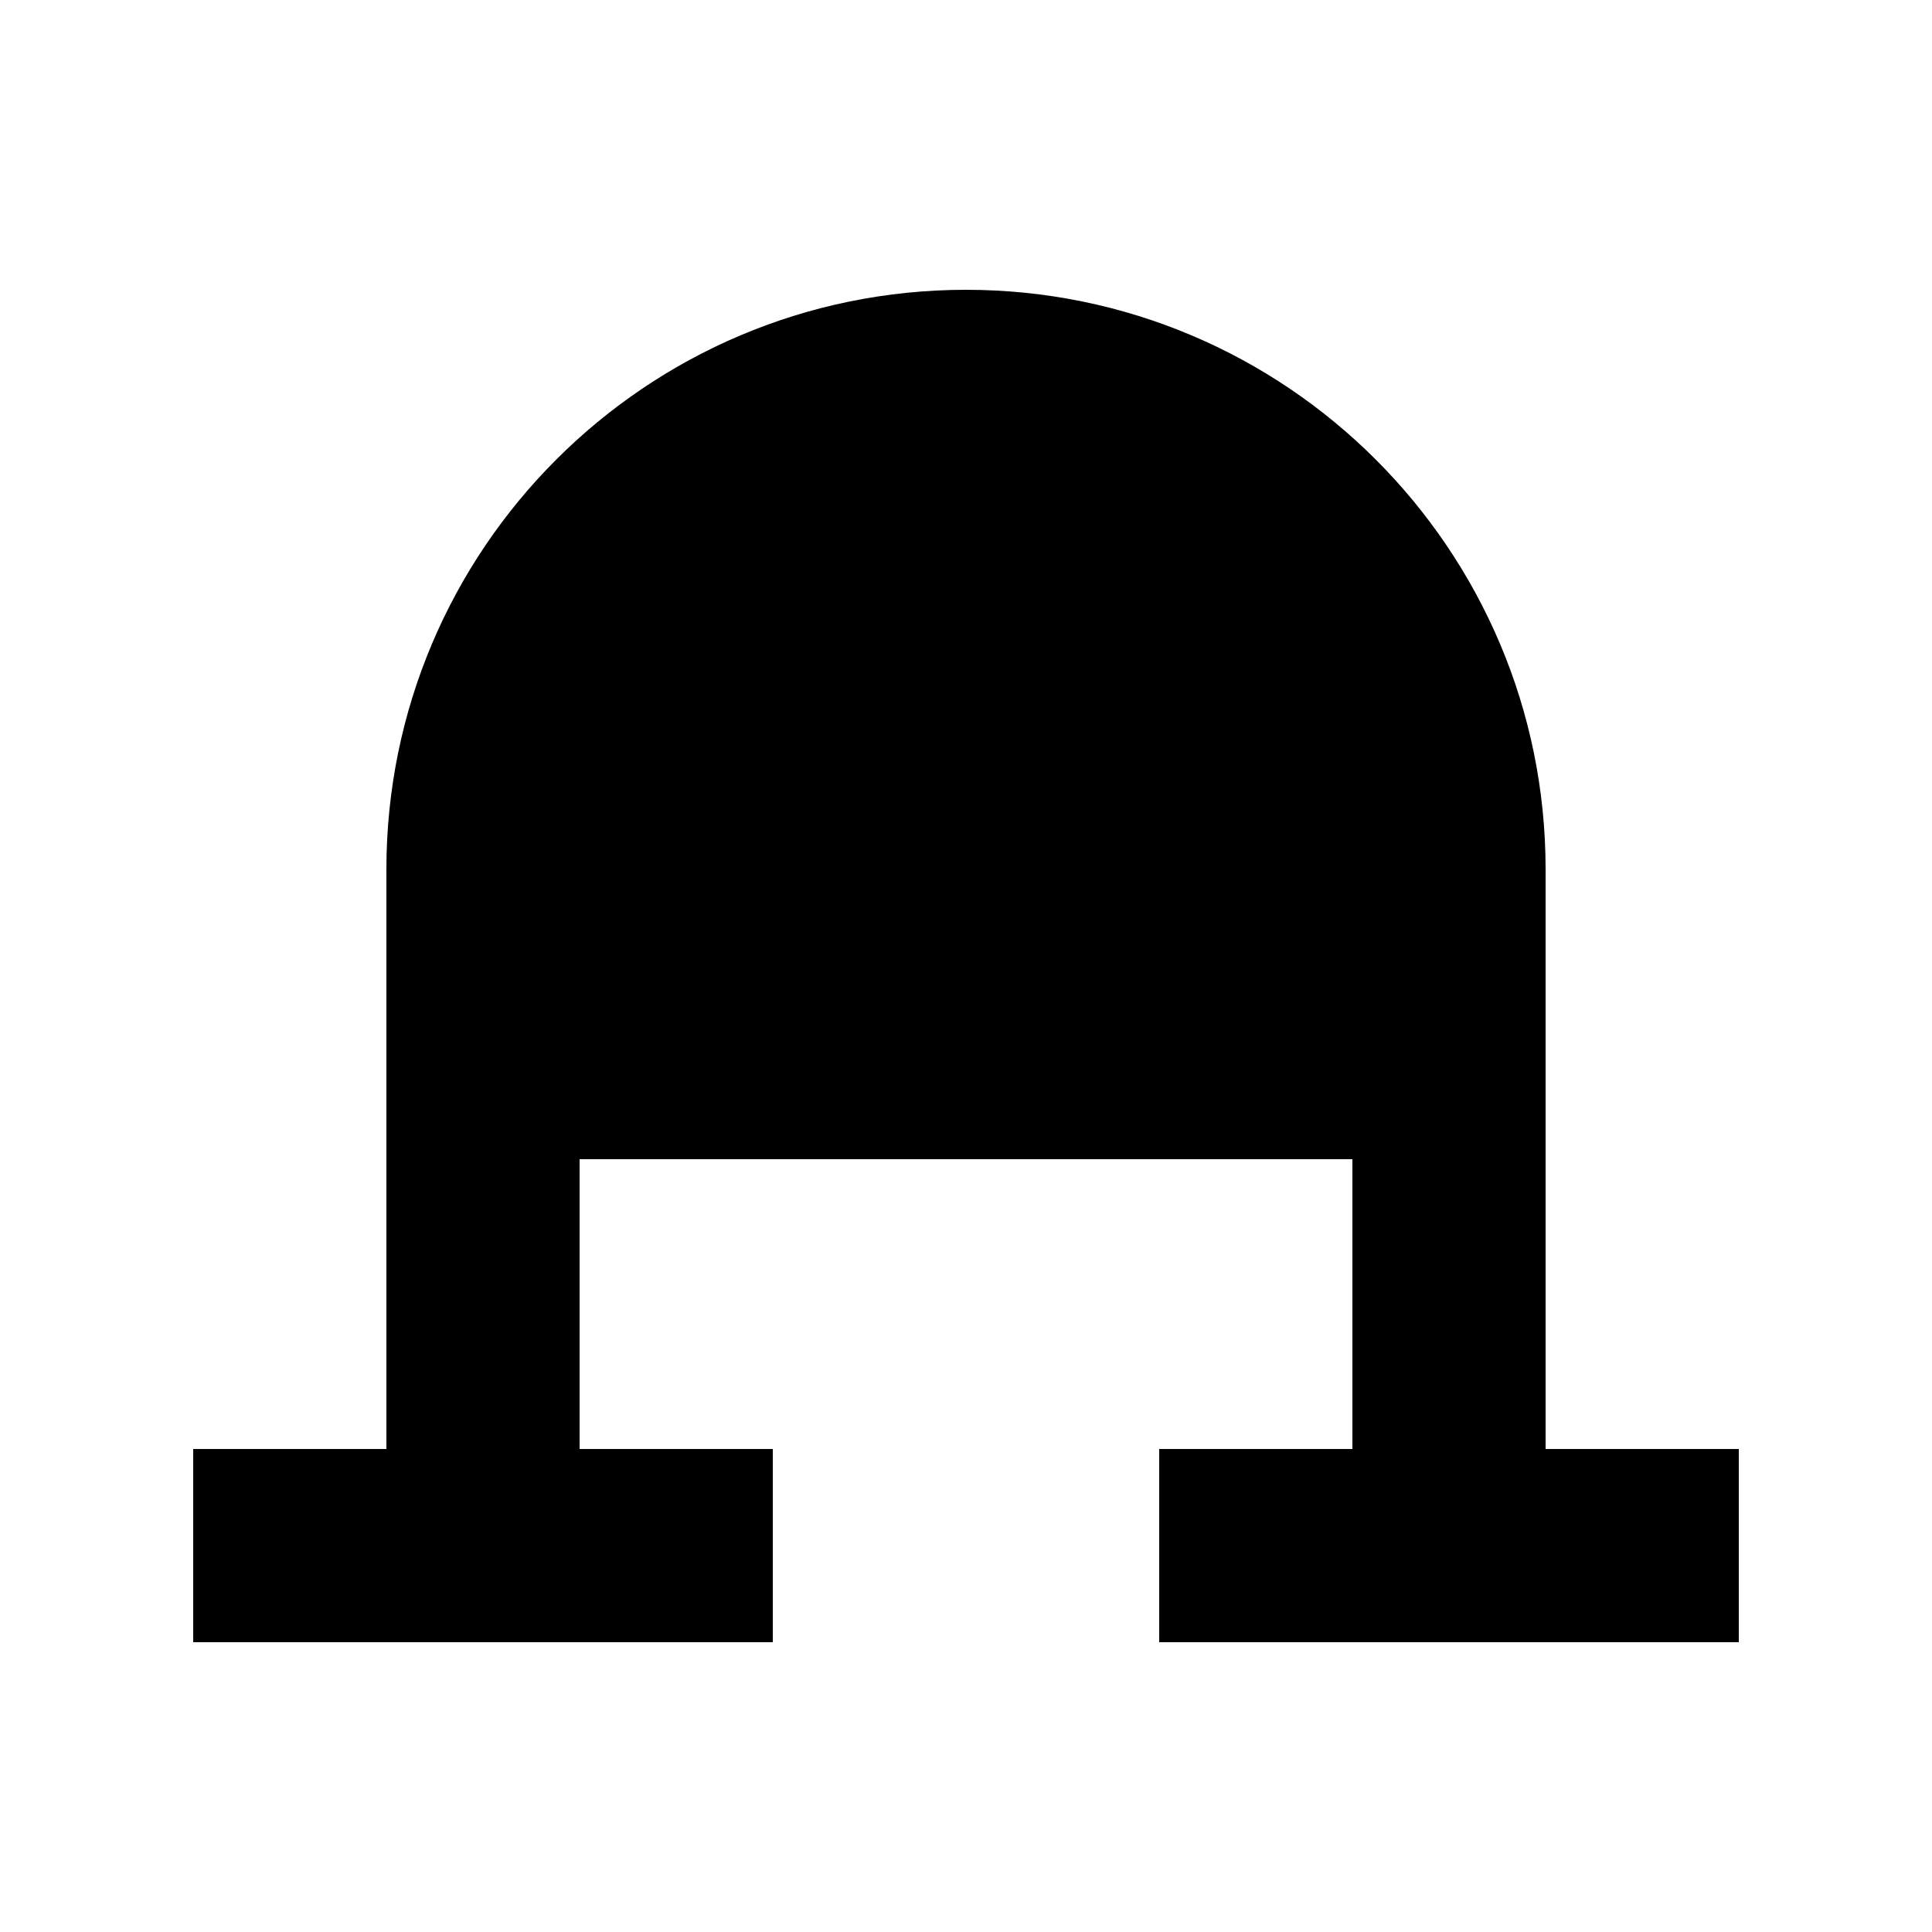
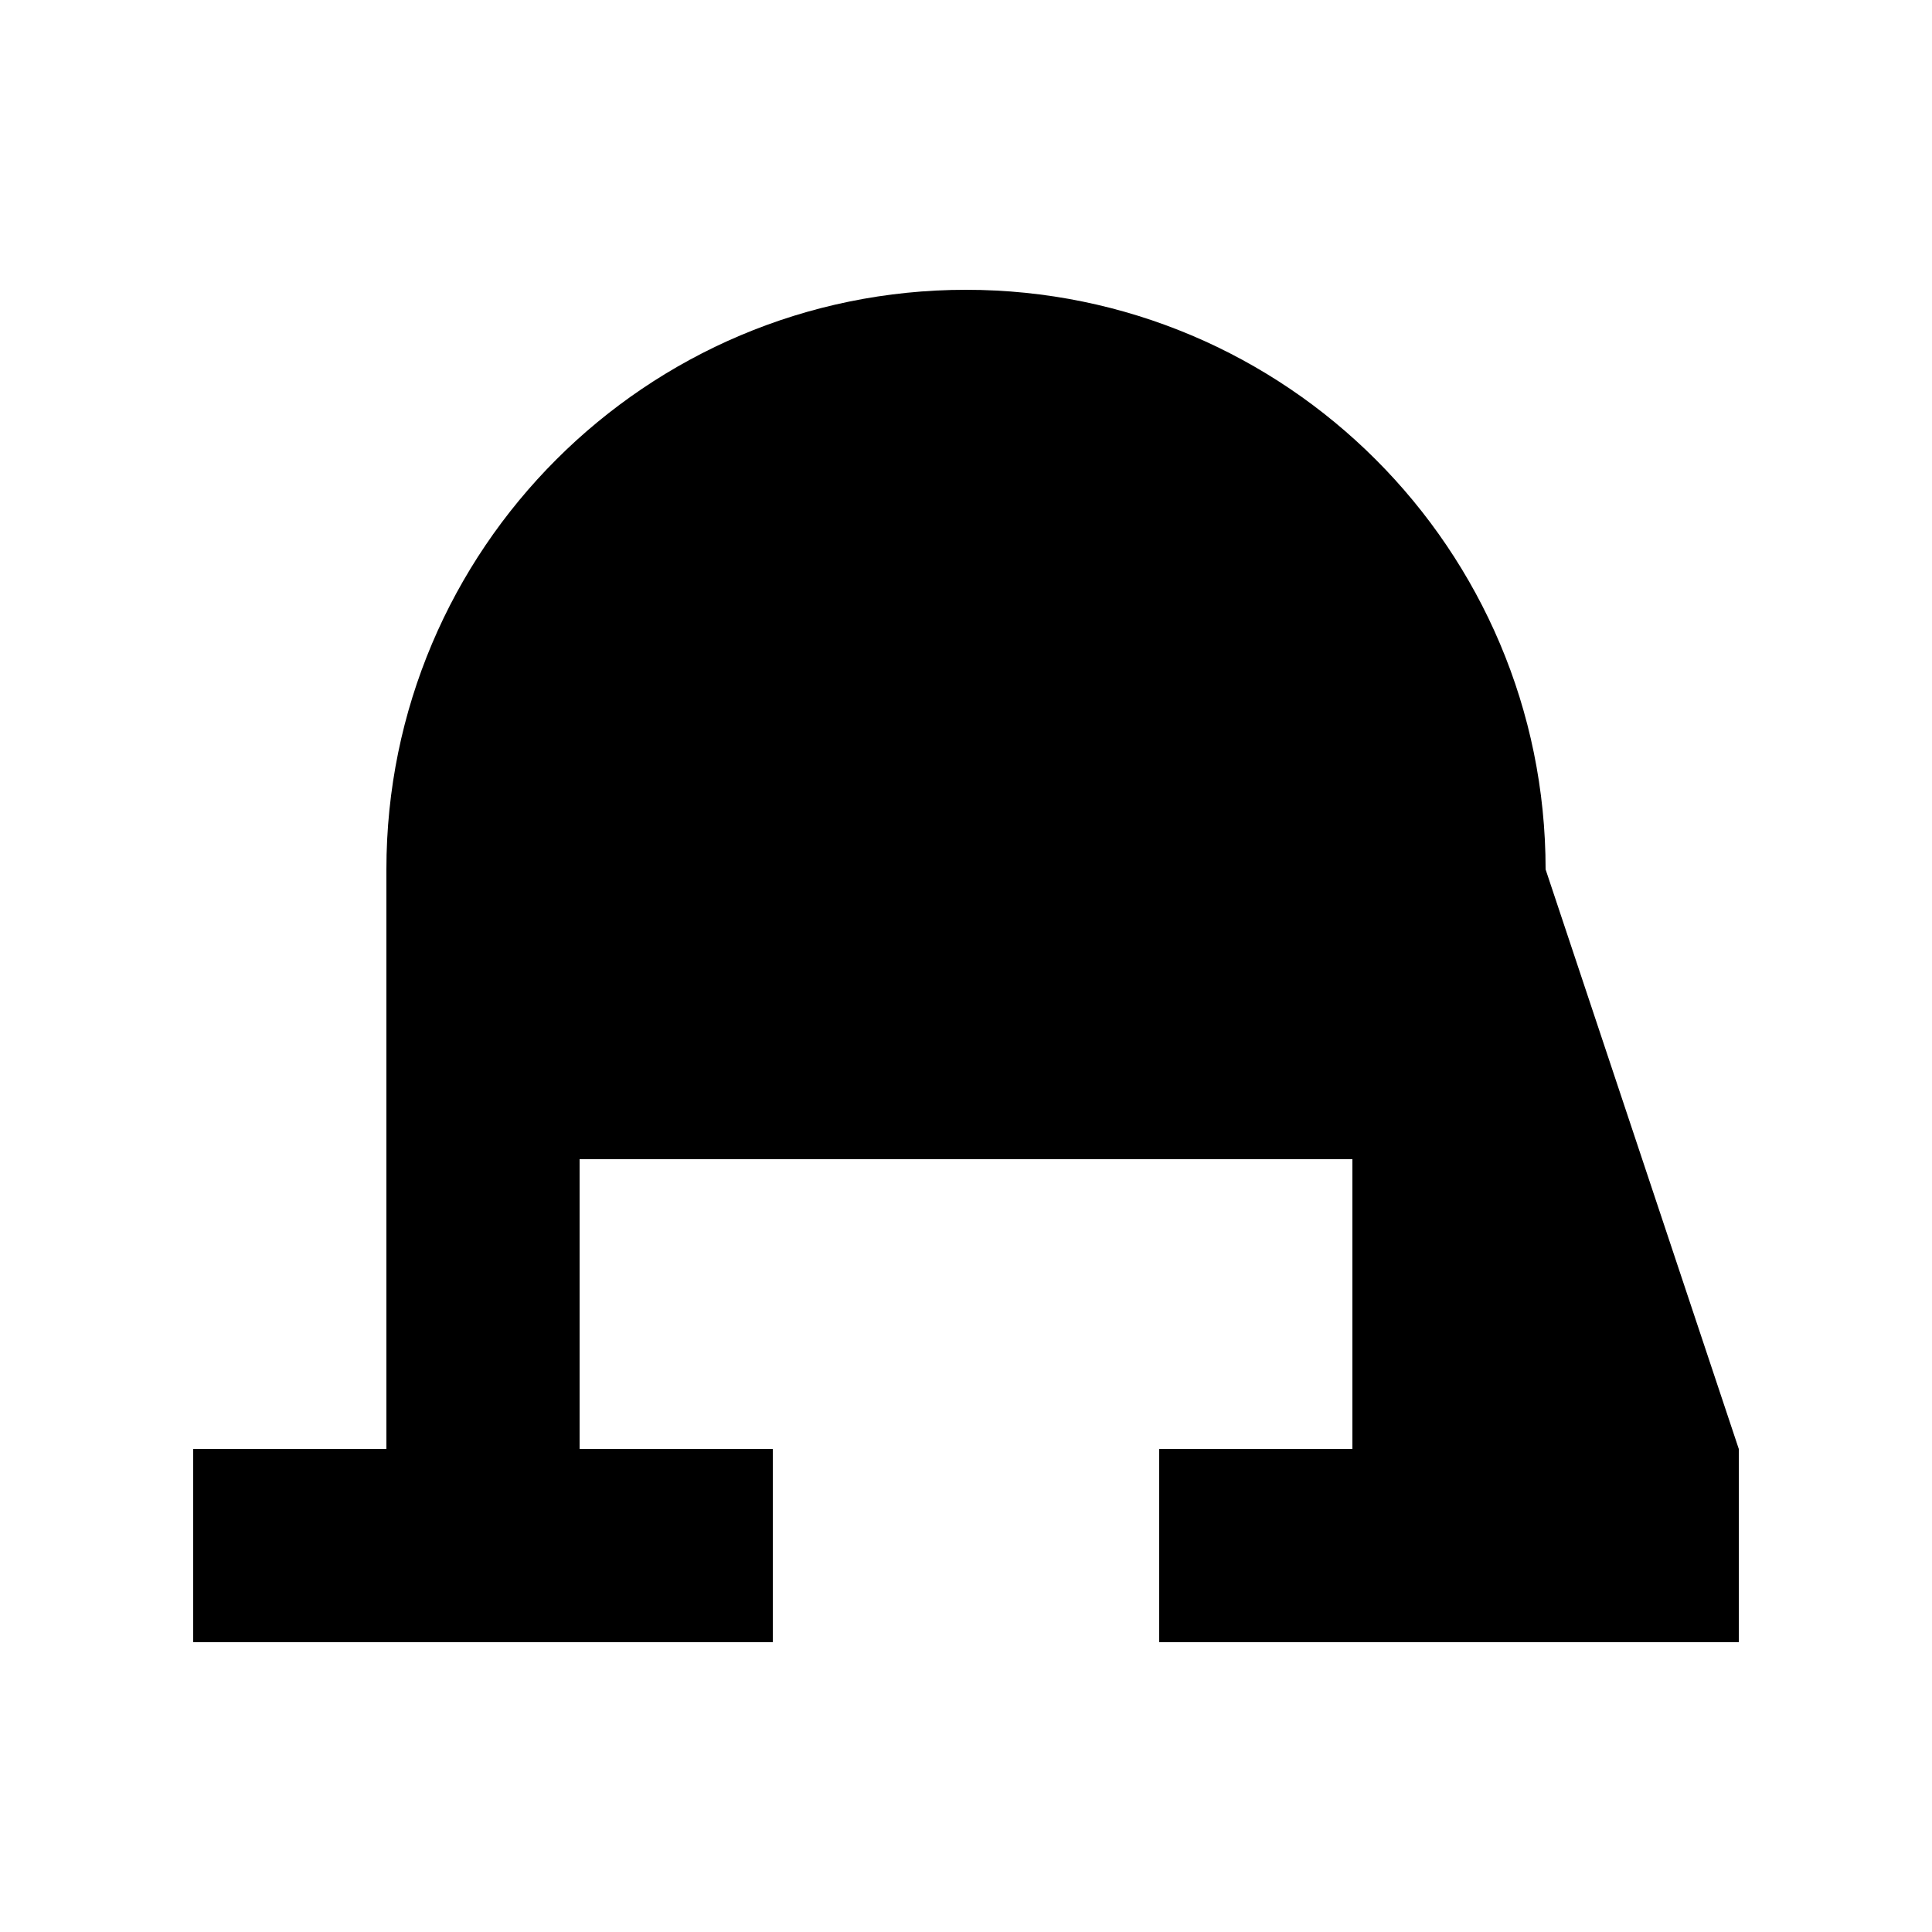
<svg xmlns="http://www.w3.org/2000/svg" viewBox="0 0 640 640">
-   <path fill="currentColor" d="M192 480L192 384L448 384L448 480L384 480L384 544L576 544L576 480L512 480L512 288C512 182 426 96 320 96C214 96 128 182 128 288L128 480L64 480L64 544L256 544L256 480L192 480z" />
+   <path fill="currentColor" d="M192 480L192 384L448 384L448 480L384 480L384 544L576 544L576 480L512 288C512 182 426 96 320 96C214 96 128 182 128 288L128 480L64 480L64 544L256 544L256 480L192 480z" />
</svg>